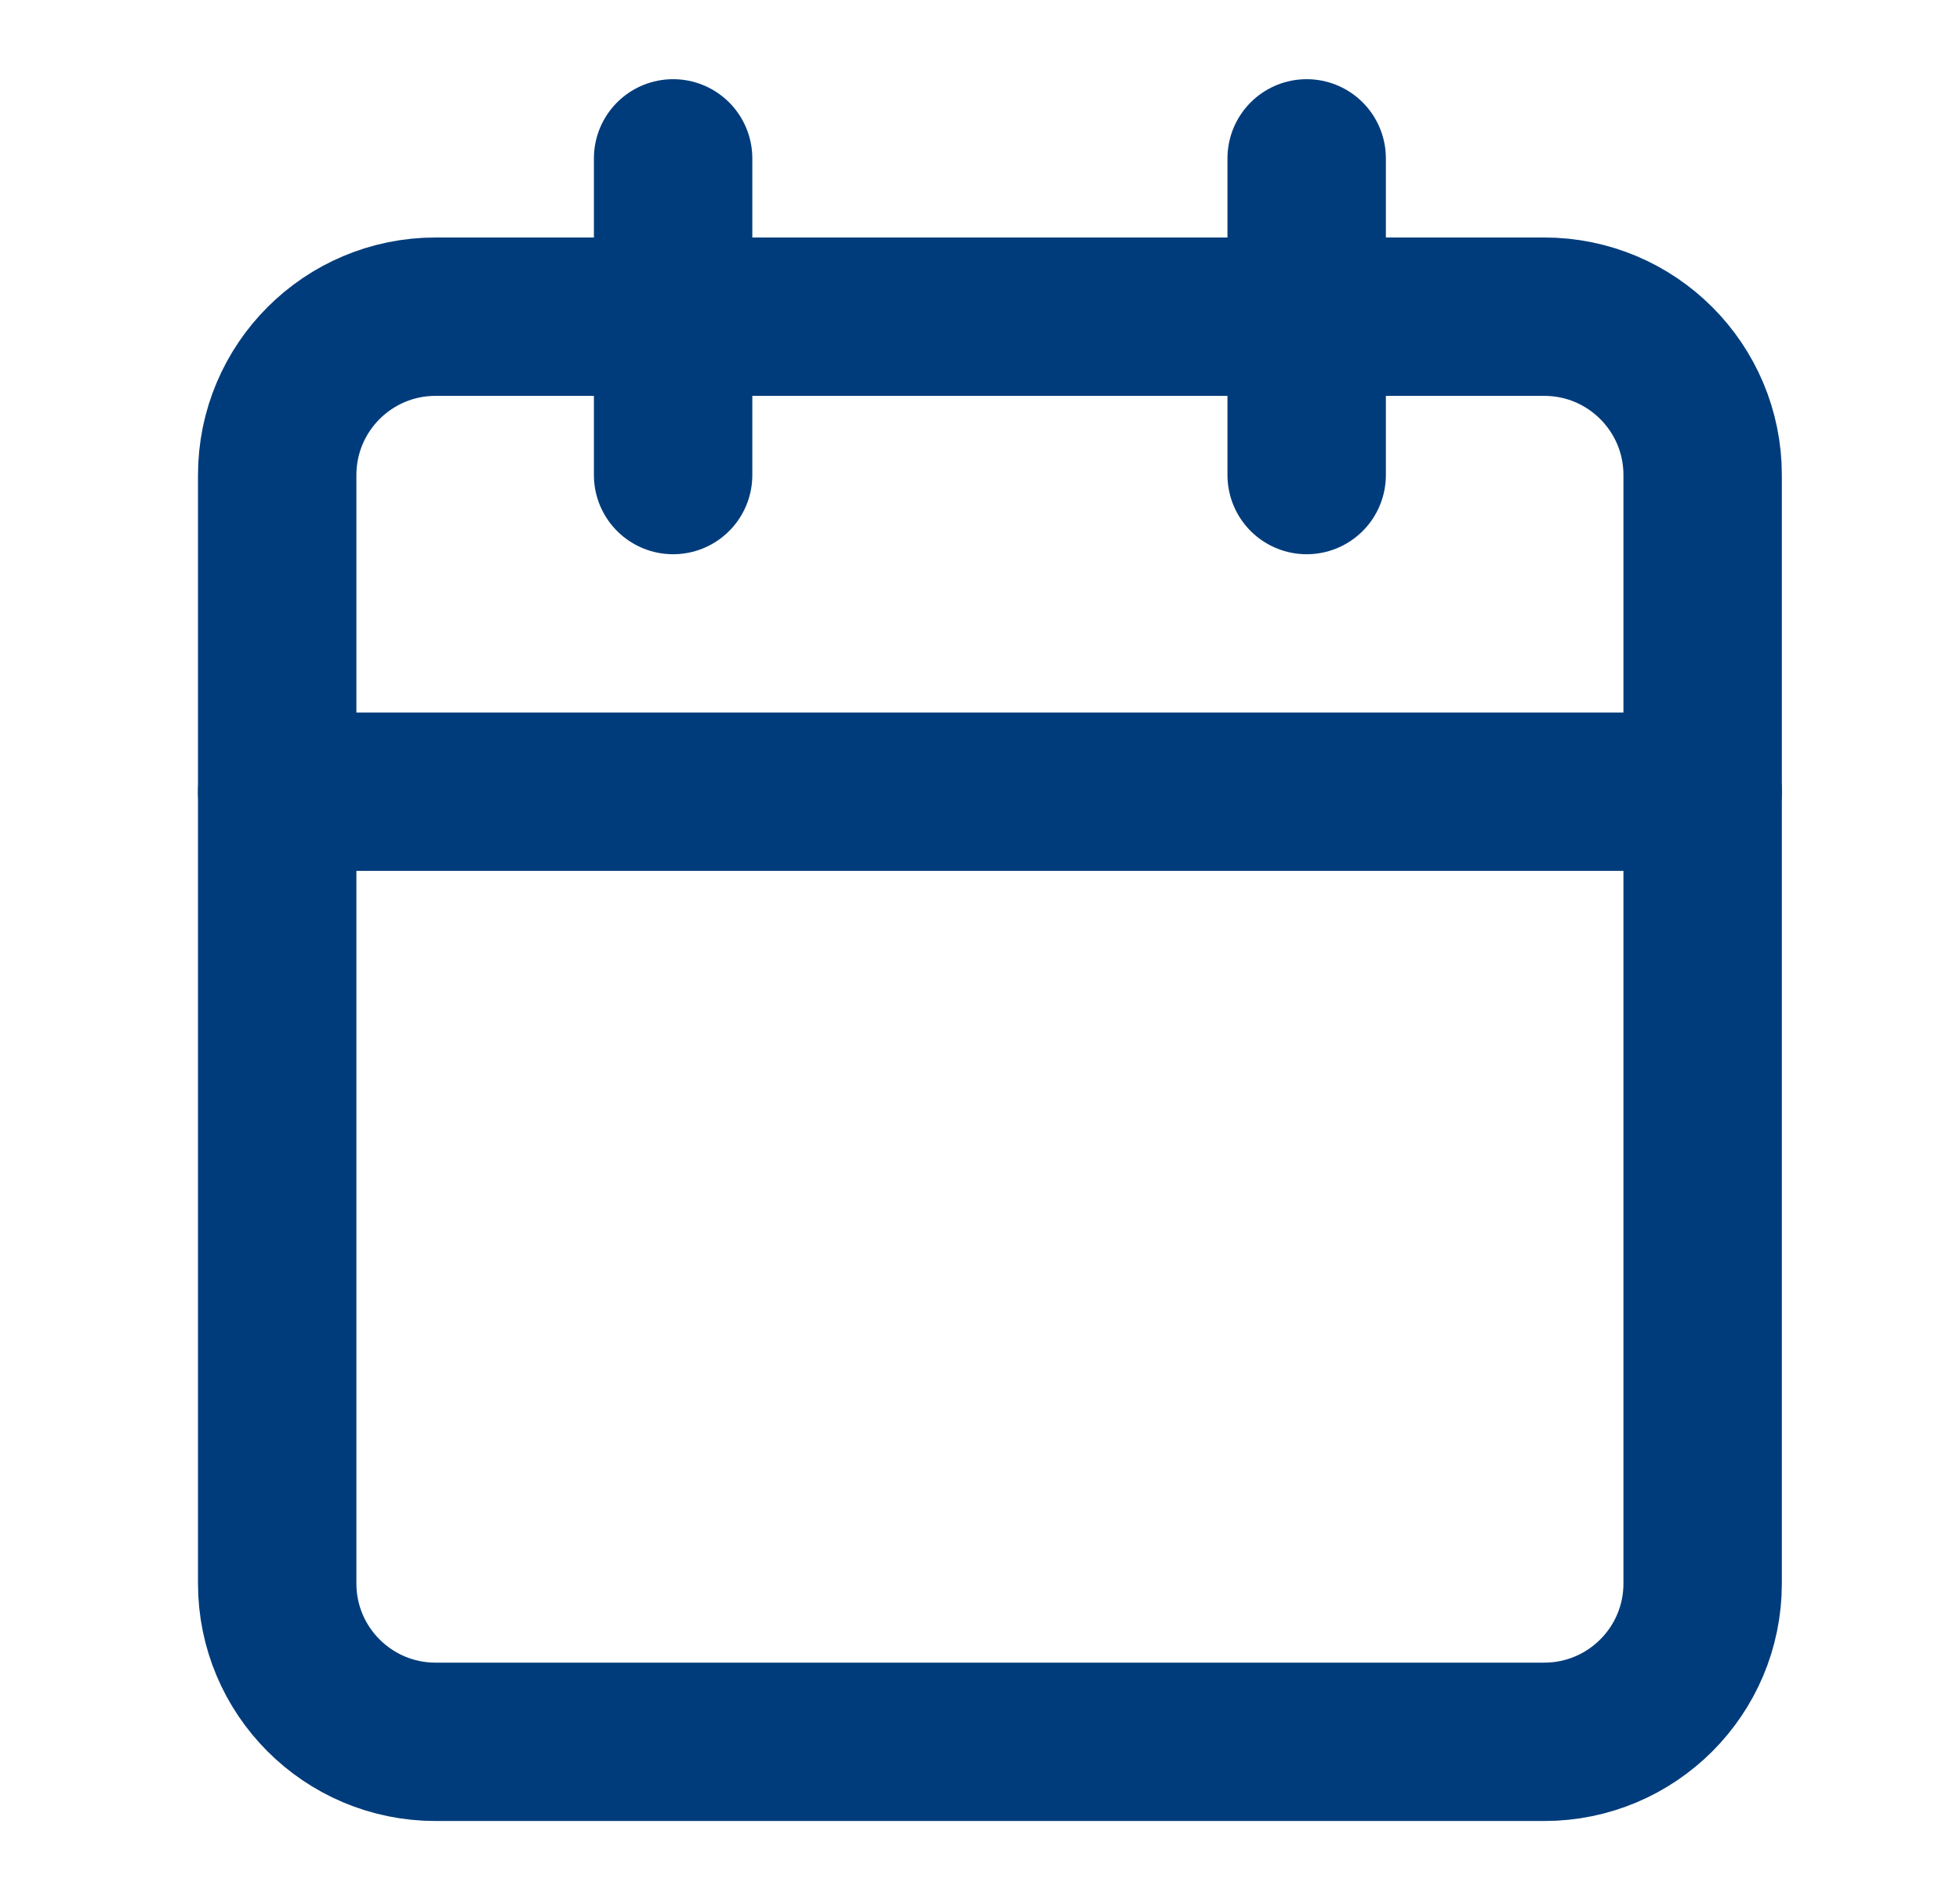
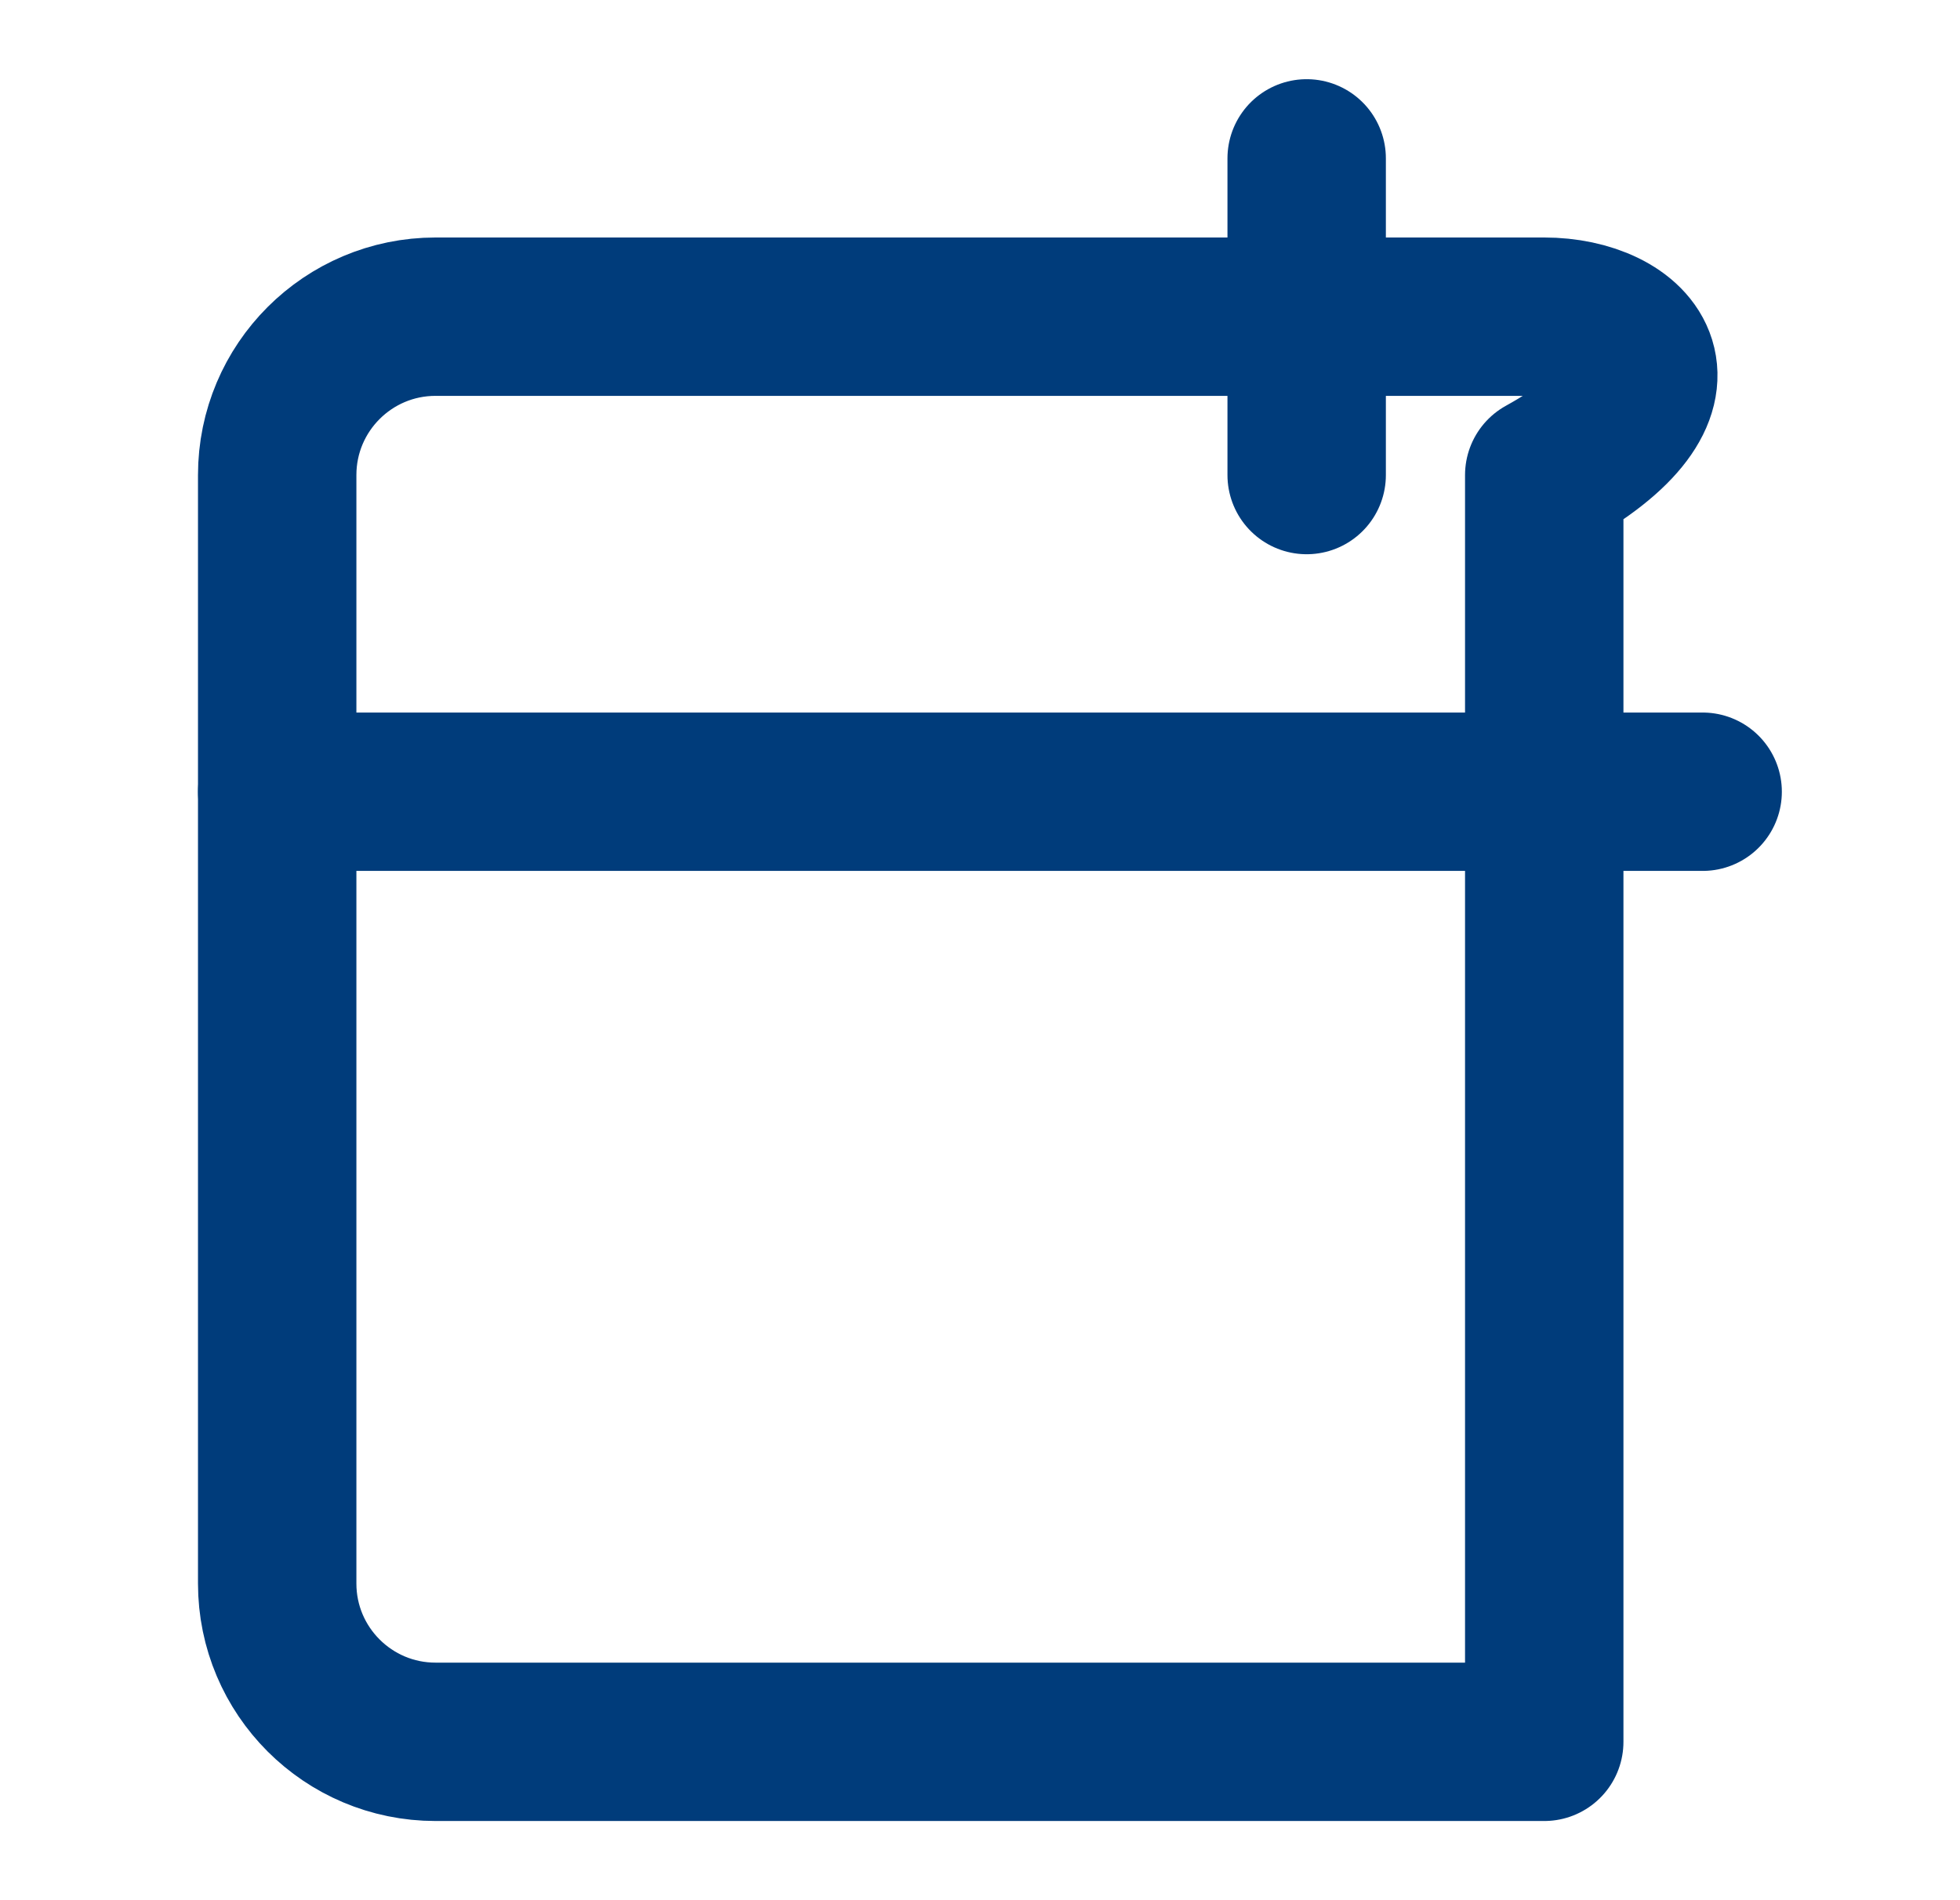
<svg xmlns="http://www.w3.org/2000/svg" width="33" height="32" viewBox="0 0 33 32" fill="none">
-   <path d="M11.333 2.667V8" stroke="#003C7B" stroke-width="2.667" stroke-linecap="round" stroke-linejoin="round" />
  <path d="M22 2.667V8" stroke="#003C7B" stroke-width="2.667" stroke-linecap="round" stroke-linejoin="round" />
-   <path d="M26 5.333H7.333C5.861 5.333 4.667 6.527 4.667 8V26.667C4.667 28.139 5.861 29.333 7.333 29.333H26C27.473 29.333 28.667 28.139 28.667 26.667V8C28.667 6.527 27.473 5.333 26 5.333Z" stroke="#003C7B" stroke-width="2.667" stroke-linecap="round" stroke-linejoin="round" />
+   <path d="M26 5.333H7.333C5.861 5.333 4.667 6.527 4.667 8V26.667C4.667 28.139 5.861 29.333 7.333 29.333H26V8C28.667 6.527 27.473 5.333 26 5.333Z" stroke="#003C7B" stroke-width="2.667" stroke-linecap="round" stroke-linejoin="round" />
  <path d="M4.667 13.333H28.667" stroke="#003C7B" stroke-width="2.667" stroke-linecap="round" stroke-linejoin="round" />
</svg>